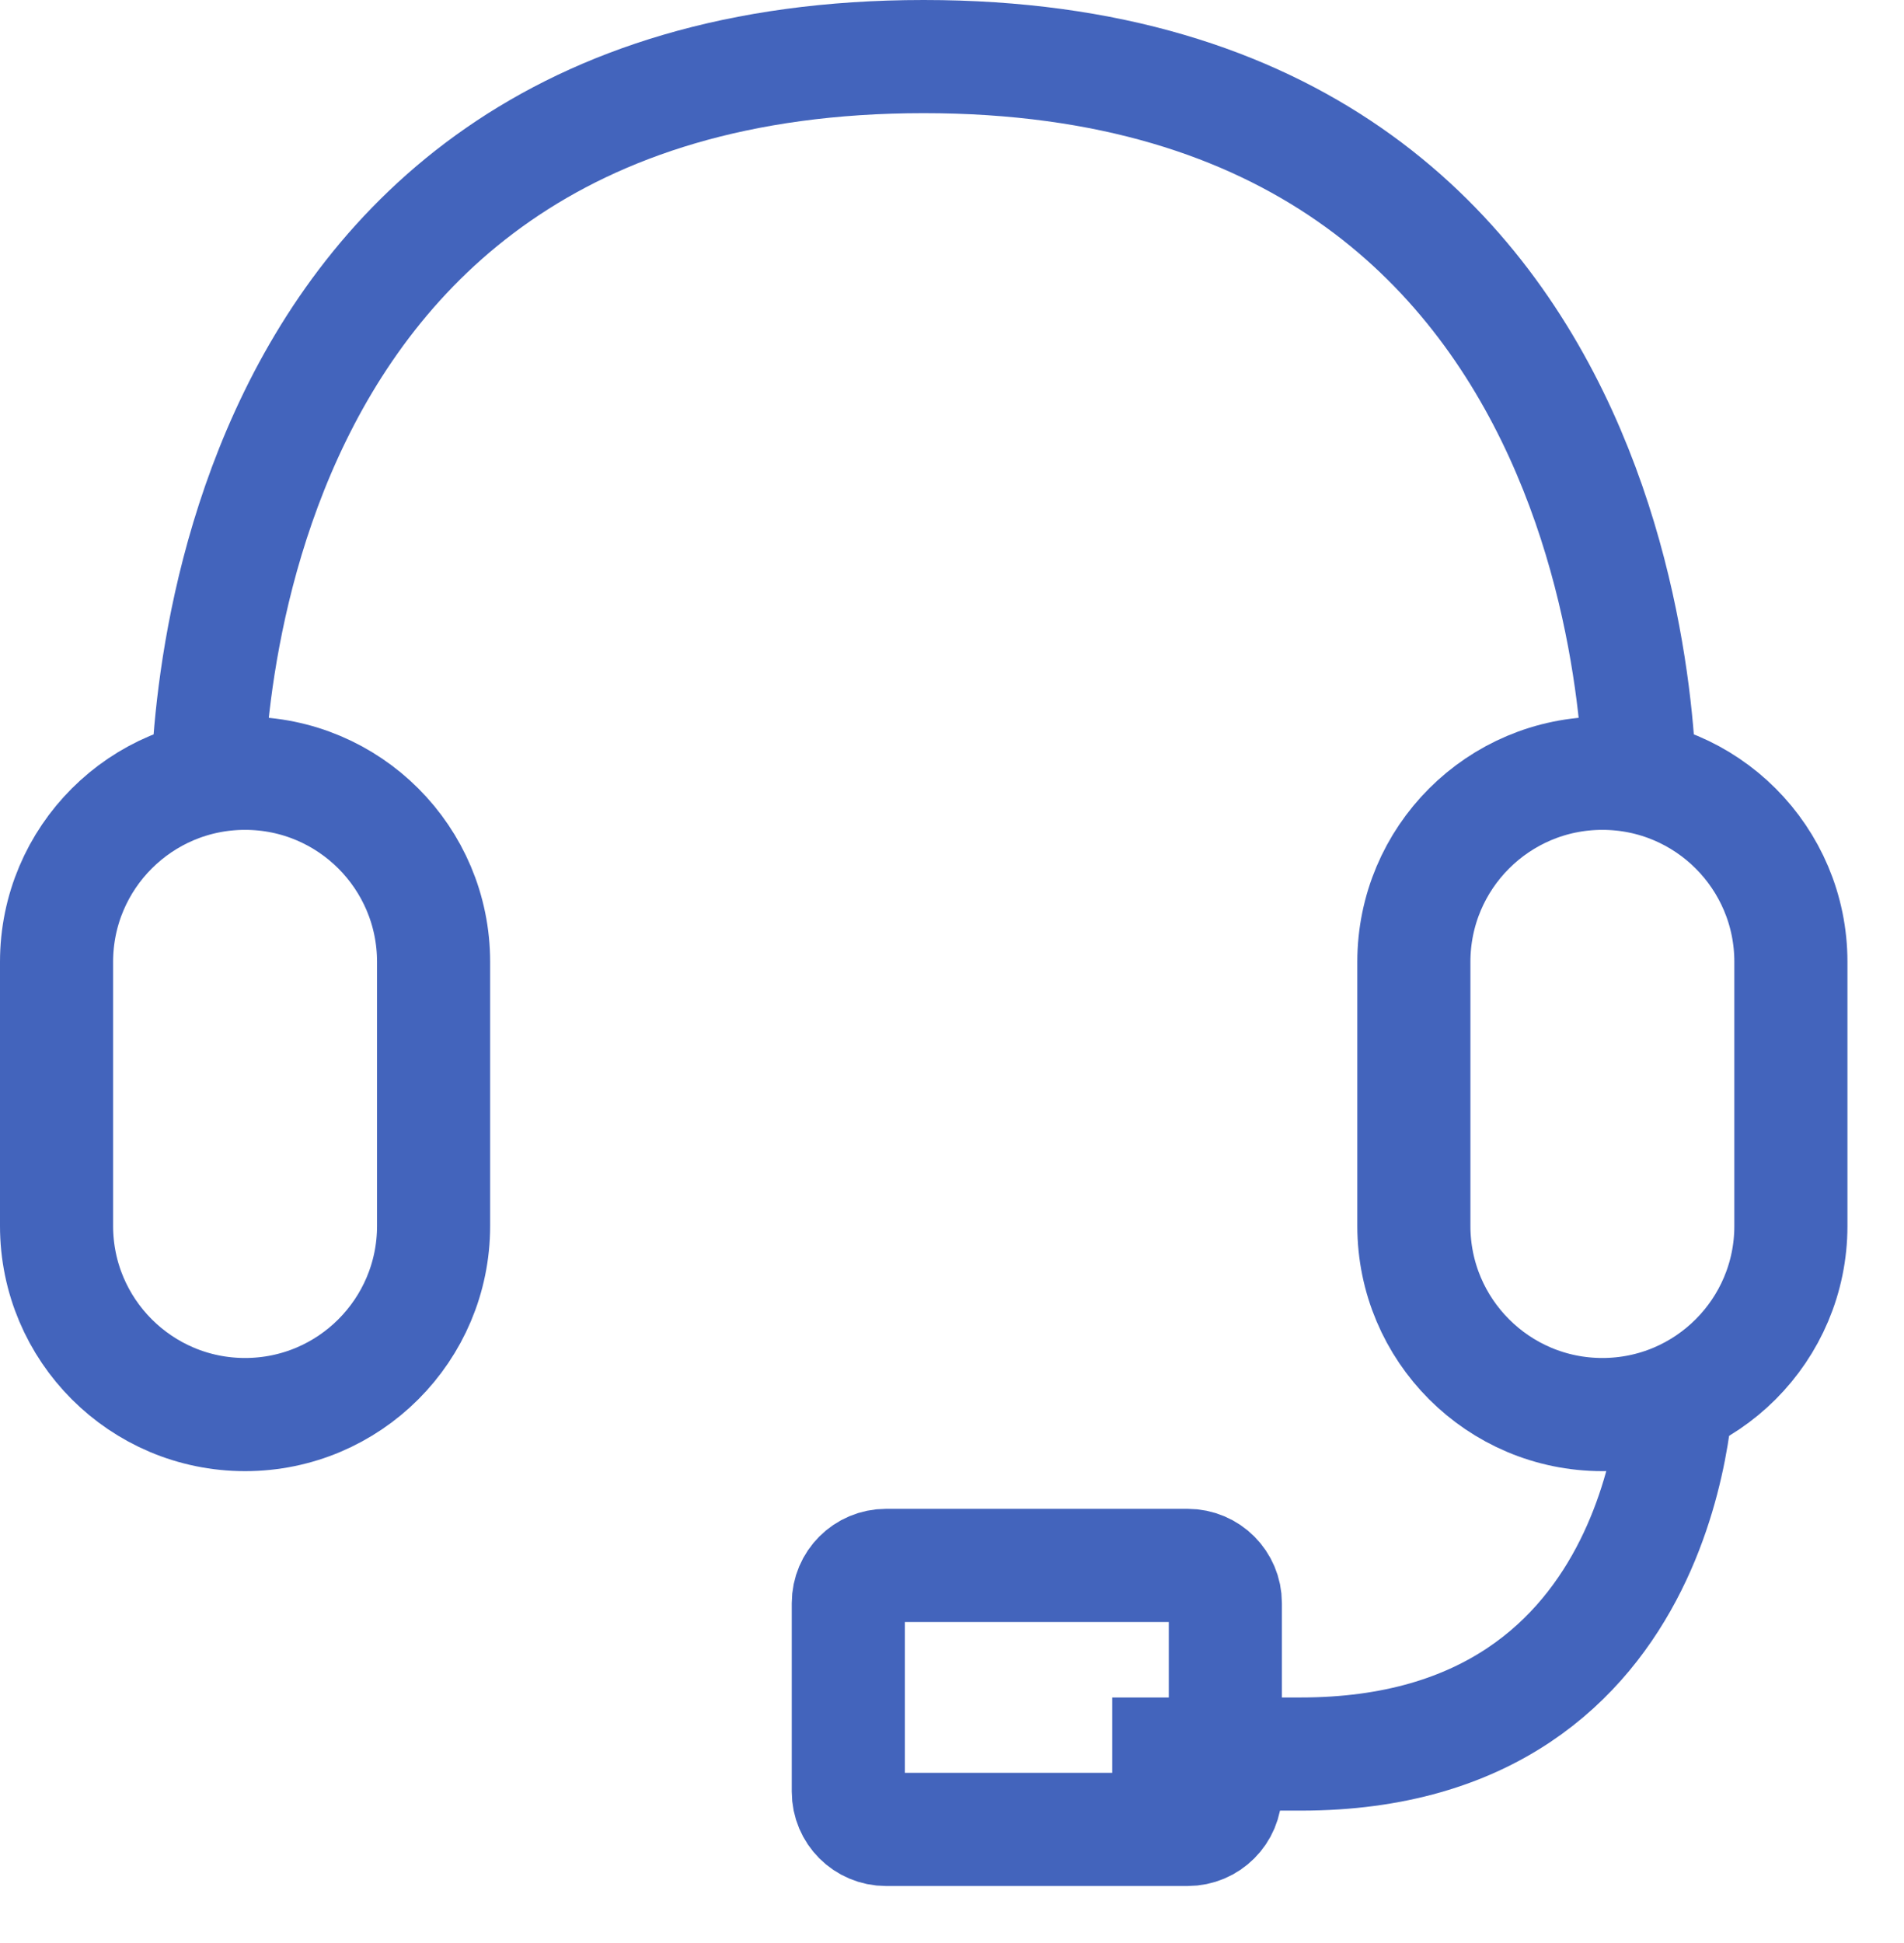
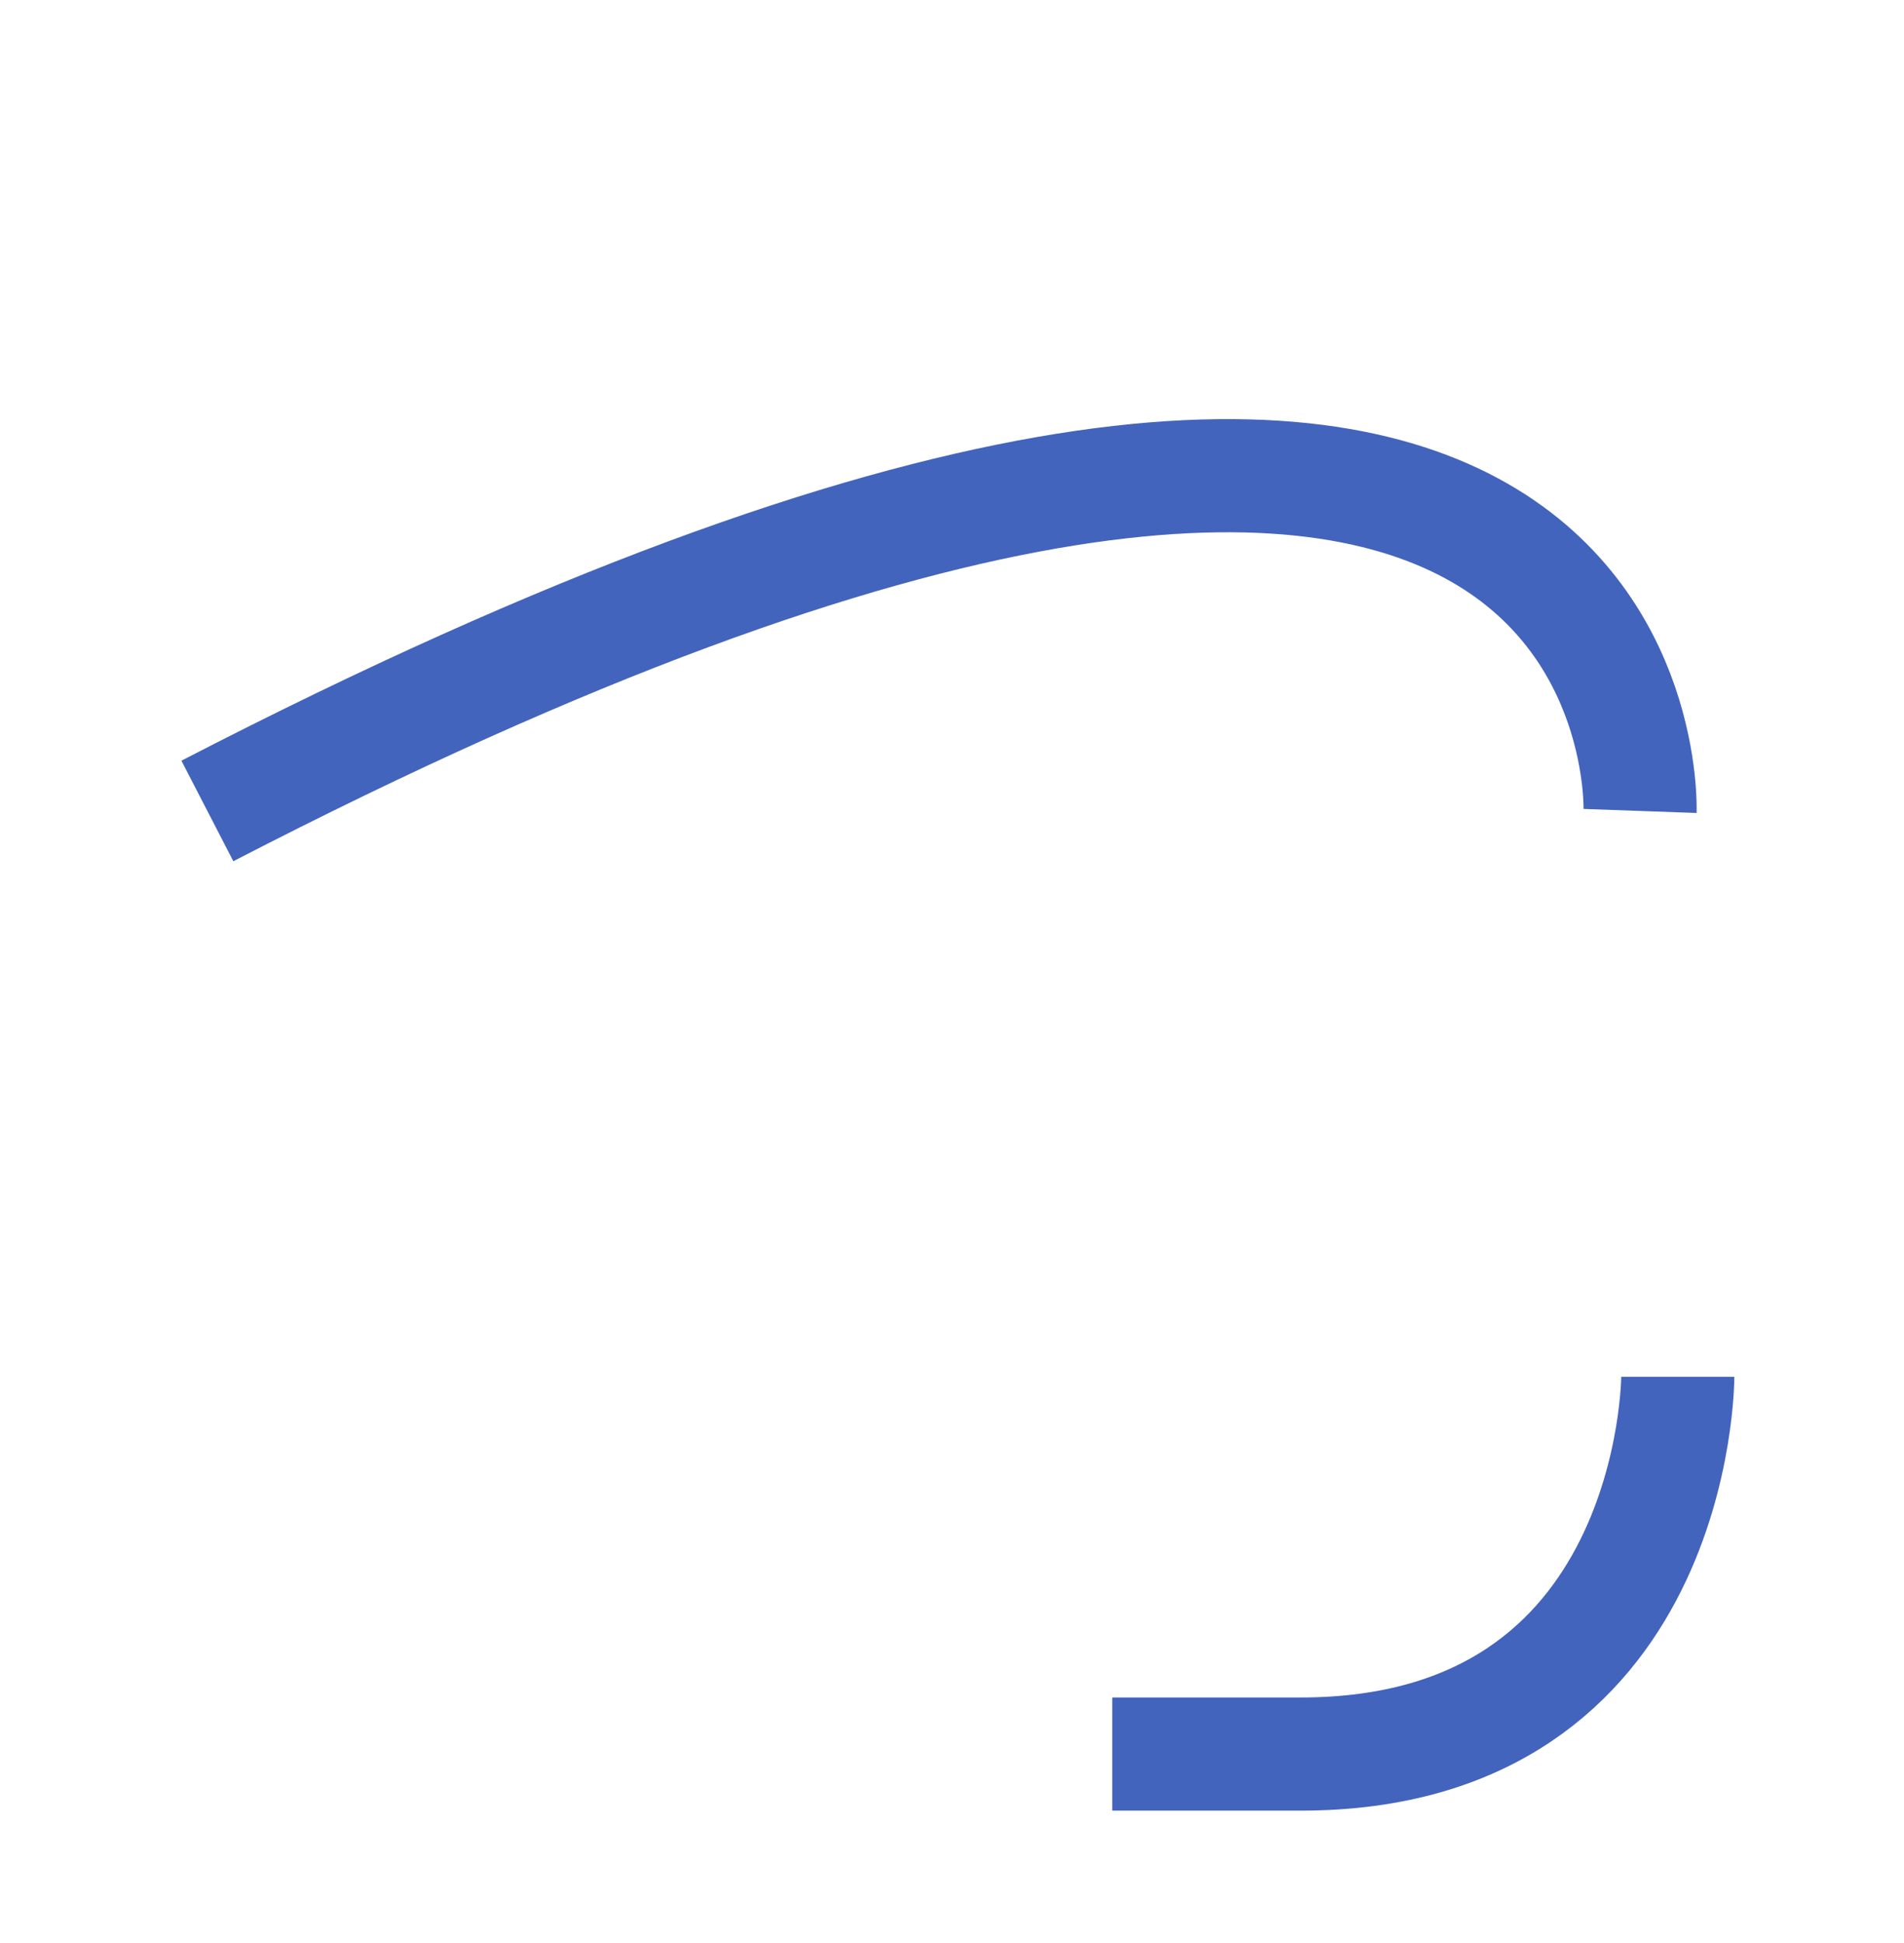
<svg xmlns="http://www.w3.org/2000/svg" width="50.5px" height="51.5px">
-   <path fill-rule="evenodd" stroke="rgb(67, 100, 188)" stroke-width="3px" stroke-linecap="butt" stroke-linejoin="miter" fill="none" d="M23.500,41.500 L31.500,41.500 C32.052,41.500 32.500,41.949 32.500,42.499 L32.500,47.500 C32.500,48.052 32.052,48.499 31.500,48.499 L23.500,48.499 C22.948,48.499 22.500,48.052 22.500,47.500 L22.500,42.499 C22.500,41.949 22.948,41.500 23.500,41.500 Z" />
-   <path fill-rule="evenodd" stroke="rgb(67, 100, 188)" stroke-width="3px" stroke-linecap="butt" stroke-linejoin="miter" fill="none" d="M6.500,20.500 C9.261,20.500 11.500,22.738 11.500,25.500 L11.500,32.500 C11.500,35.261 9.261,37.501 6.500,37.501 C3.739,37.501 1.500,35.261 1.500,32.500 L1.500,25.500 C1.500,22.738 3.739,20.500 6.500,20.500 Z" />
-   <path fill-rule="evenodd" stroke="rgb(67, 100, 188)" stroke-width="3px" stroke-linecap="butt" stroke-linejoin="miter" fill="none" d="M42.500,20.500 C45.261,20.500 47.500,22.738 47.500,25.500 L47.500,32.500 C47.500,35.261 45.261,37.501 42.500,37.501 C39.739,37.501 37.500,35.261 37.500,32.500 L37.500,25.500 C37.500,22.738 39.739,20.500 42.500,20.500 Z" />
  <path fill-rule="evenodd" stroke="rgb(67, 100, 188)" stroke-width="3px" stroke-linecap="butt" stroke-linejoin="miter" fill="none" d="M44.500,36.500 C44.500,36.500 44.500,46.501 34.500,46.501 C30.929,46.501 29.500,46.501 29.500,46.501 " />
-   <path fill-rule="evenodd" stroke="rgb(67, 100, 188)" stroke-width="3px" stroke-linecap="butt" stroke-linejoin="miter" fill="none" d="M5.500,21.499 C5.500,21.499 4.786,1.500 24.500,1.500 C44.214,1.500 43.500,21.499 43.500,21.499 " />
+   <path fill-rule="evenodd" stroke="rgb(67, 100, 188)" stroke-width="3px" stroke-linecap="butt" stroke-linejoin="miter" fill="none" d="M5.500,21.499 C44.214,1.500 43.500,21.499 43.500,21.499 " />
</svg>